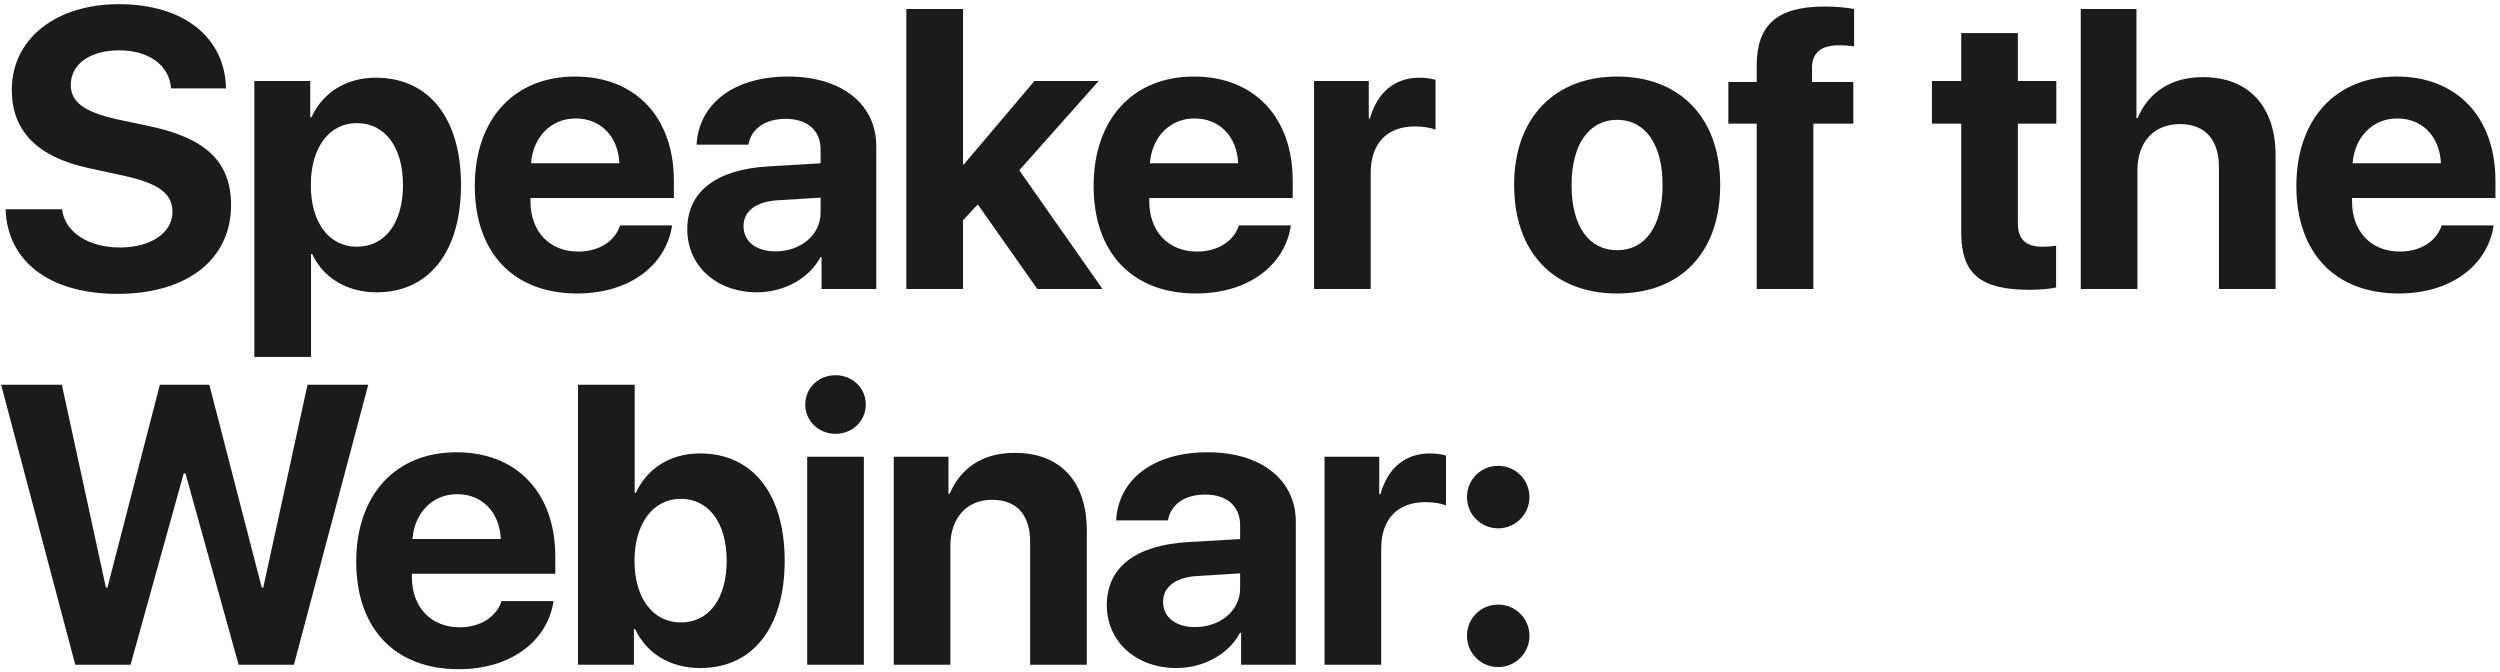
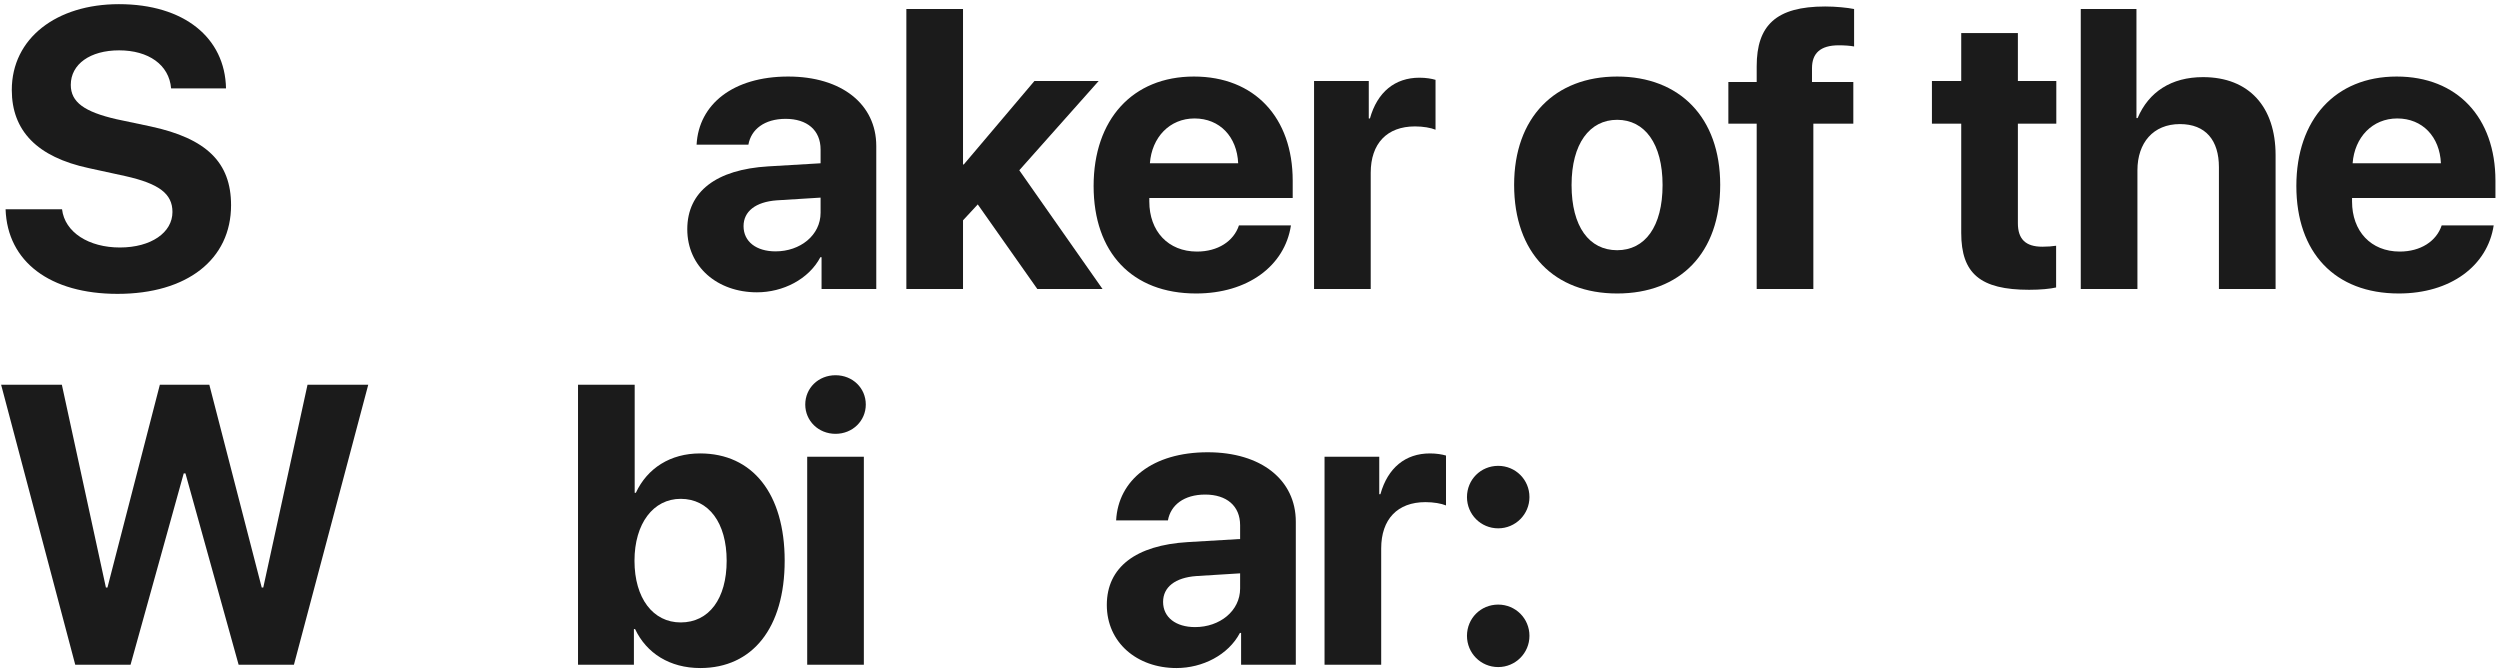
<svg xmlns="http://www.w3.org/2000/svg" width="346" height="93" viewBox="0 0 346 93" fill="none">
  <path d="M0.772 28.962C1.014 36.24 6.949 40.671 16.268 40.671C25.882 40.671 31.979 35.918 31.979 28.398C31.979 22.49 28.595 19.16 20.834 17.495L16.134 16.502C11.676 15.481 9.796 14.138 9.796 11.748C9.796 8.875 12.481 6.968 16.483 6.968C20.538 6.968 23.412 8.955 23.68 12.231H31.28C31.146 5.222 25.48 0.576 16.456 0.576C7.809 0.576 1.632 5.303 1.632 12.446C1.632 18.113 5.15 21.738 12.293 23.269L17.342 24.37C22.015 25.418 23.868 26.814 23.868 29.338C23.868 32.185 20.914 34.253 16.59 34.253C12.293 34.253 8.963 32.158 8.587 28.962H0.772Z" fill="#1B1B1B" />
-   <path d="M52.014 10.754C47.851 10.754 44.655 12.849 43.098 16.233H42.937V11.211H35.202V49.399H43.044V35.166H43.205C44.736 38.416 47.959 40.456 52.148 40.456C59.345 40.456 63.803 34.871 63.803 25.605C63.803 16.314 59.319 10.754 52.014 10.754ZM49.382 34.145C45.542 34.145 43.017 30.815 43.017 25.605C43.017 20.449 45.542 17.039 49.382 17.039C53.303 17.039 55.773 20.395 55.773 25.605C55.773 30.842 53.303 34.145 49.382 34.145Z" fill="#1B1B1B" />
-   <path d="M79.676 16.394C83.167 16.394 85.557 18.919 85.719 22.598H73.499C73.768 18.999 76.239 16.394 79.676 16.394ZM85.826 31.191C85.101 33.394 82.899 34.817 80.025 34.817C76.024 34.817 73.419 31.997 73.419 27.888V27.405H93.265V25.015C93.265 16.26 87.974 10.593 79.595 10.593C71.082 10.593 65.711 16.555 65.711 25.74C65.711 34.951 71.028 40.618 79.891 40.618C87.007 40.618 92.164 36.831 93.023 31.191H85.826Z" fill="#1B1B1B" />
  <path d="M107.338 34.79C104.679 34.79 102.907 33.447 102.907 31.299C102.907 29.258 104.572 27.942 107.499 27.727L113.569 27.351V29.446C113.569 32.561 110.749 34.79 107.338 34.79ZM104.76 40.456C108.359 40.456 111.93 38.657 113.542 35.596H113.703V40H121.276V20.207C121.276 14.407 116.469 10.593 109.084 10.593C101.457 10.593 96.703 14.434 96.408 20.02H103.578C103.954 17.898 105.807 16.448 108.735 16.448C111.689 16.448 113.569 18.005 113.569 20.691V22.598L106.318 23.027C99.147 23.457 95.119 26.492 95.119 31.729C95.119 36.912 99.281 40.456 104.76 40.456Z" fill="#1B1B1B" />
  <path d="M133.389 22.759H133.282V1.248H125.44V40H133.282V30.493L135.323 28.291L143.567 40H152.591L141.07 23.564L152.054 11.211H143.164L133.389 22.759Z" fill="#1B1B1B" />
  <path d="M165.321 16.394C168.812 16.394 171.203 18.919 171.364 22.598H159.145C159.413 18.999 161.884 16.394 165.321 16.394ZM171.471 31.191C170.746 33.394 168.544 34.817 165.67 34.817C161.669 34.817 159.064 31.997 159.064 27.888V27.405H178.91V25.015C178.91 16.26 173.62 10.593 165.241 10.593C156.728 10.593 151.356 16.555 151.356 25.74C151.356 34.951 156.674 40.618 165.536 40.618C172.653 40.618 177.809 36.831 178.668 31.191H171.471Z" fill="#1B1B1B" />
  <path d="M181.865 40H189.707V23.914C189.707 19.858 191.963 17.495 195.83 17.495C196.958 17.495 198.032 17.683 198.677 17.952V11.05C198.14 10.889 197.361 10.754 196.448 10.754C193.064 10.754 190.62 12.742 189.6 16.394H189.439V11.211H181.865V40Z" fill="#1B1B1B" />
  <path d="M223.816 40.618C232.517 40.618 238.076 35.059 238.076 25.579C238.076 16.233 232.436 10.593 223.816 10.593C215.195 10.593 209.555 16.26 209.555 25.579C209.555 35.032 215.115 40.618 223.816 40.618ZM223.816 34.629C219.949 34.629 217.505 31.379 217.505 25.605C217.505 19.885 220.002 16.582 223.816 16.582C227.629 16.582 230.1 19.885 230.1 25.605C230.1 31.379 227.656 34.629 223.816 34.629Z" fill="#1B1B1B" />
  <path d="M243.126 40H250.968V17.119H256.5V11.345H250.78V9.438C250.78 7.397 251.908 6.27 254.486 6.27C255.265 6.27 256.043 6.323 256.607 6.431V1.248C255.694 1.06 254.056 0.898 252.606 0.898C245.785 0.898 243.126 3.53 243.126 9.17V11.345H239.205V17.119H243.126V40Z" fill="#1B1B1B" />
  <path d="M271.434 4.578V11.211H267.379V17.119H271.434V32.239C271.434 37.852 274.066 40.107 280.833 40.107C282.418 40.107 283.76 39.973 284.566 39.785V34.011C284.083 34.092 283.358 34.145 282.659 34.145C280.35 34.145 279.275 33.098 279.275 30.896V17.119H284.593V11.211H279.275V4.578H271.434Z" fill="#1B1B1B" />
  <path d="M287.978 40H295.82V23.564C295.82 19.778 297.995 17.173 301.701 17.173C305.273 17.173 307.099 19.429 307.099 23.135V40H314.941V21.47C314.941 14.81 311.288 10.674 304.897 10.674C300.519 10.674 297.377 12.715 295.846 16.34H295.685V1.248H287.978V40Z" fill="#1B1B1B" />
  <path d="M331.78 16.394C335.271 16.394 337.661 18.919 337.823 22.598H325.603C325.872 18.999 328.343 16.394 331.78 16.394ZM337.93 31.191C337.205 33.394 335.003 34.817 332.129 34.817C328.128 34.817 325.523 31.997 325.523 27.888V27.405H345.369V25.015C345.369 16.26 340.078 10.593 331.7 10.593C323.186 10.593 317.815 16.555 317.815 25.74C317.815 34.951 323.133 40.618 331.995 40.618C339.112 40.618 344.268 36.831 345.127 31.191H337.93Z" fill="#1B1B1B" />
  <path d="M25.426 65.52H25.668L33.026 92H40.68L50.965 53.248H42.56L36.437 81.311H36.222L28.971 53.248H22.123L14.872 81.311H14.657L8.561 53.248H0.155L10.414 92H18.067L25.426 65.52Z" fill="#1B1B1B" />
-   <path d="M63.266 68.394C66.757 68.394 69.148 70.918 69.309 74.598H57.09C57.358 70.999 59.829 68.394 63.266 68.394ZM69.416 83.191C68.691 85.394 66.489 86.817 63.615 86.817C59.614 86.817 57.009 83.997 57.009 79.888V79.405H76.855V77.015C76.855 68.26 71.565 62.593 63.186 62.593C54.672 62.593 49.301 68.555 49.301 77.74C49.301 86.951 54.619 92.618 63.481 92.618C70.598 92.618 75.754 88.831 76.613 83.191H69.416Z" fill="#1B1B1B" />
  <path d="M96.917 92.457C104.168 92.457 108.599 86.871 108.599 77.606C108.599 68.314 104.141 62.754 96.89 62.754C92.781 62.754 89.586 64.795 88.001 68.206H87.84V53.248H79.998V92H87.733V87.059H87.894C89.478 90.415 92.701 92.457 96.917 92.457ZM94.205 69.039C98.099 69.039 100.57 72.369 100.57 77.606C100.57 82.869 98.126 86.145 94.205 86.145C90.391 86.145 87.813 82.815 87.813 77.606C87.813 72.449 90.418 69.039 94.205 69.039Z" fill="#1B1B1B" />
  <path d="M111.716 92H119.557V63.211H111.716V92ZM115.637 60.042C118 60.042 119.826 58.243 119.826 55.987C119.826 53.704 118 51.932 115.637 51.932C113.273 51.932 111.447 53.704 111.447 55.987C111.447 58.243 113.273 60.042 115.637 60.042Z" fill="#1B1B1B" />
-   <path d="M123.694 92H131.536V75.484C131.536 71.751 133.765 69.173 137.283 69.173C140.801 69.173 142.574 71.321 142.574 75.081V92H150.415V73.443C150.415 66.702 146.817 62.674 140.425 62.674C135.994 62.674 132.959 64.769 131.429 68.34H131.267V63.211H123.694V92Z" fill="#1B1B1B" />
  <path d="M165.402 86.79C162.743 86.79 160.971 85.447 160.971 83.299C160.971 81.258 162.636 79.942 165.563 79.727L171.632 79.351V81.446C171.632 84.561 168.812 86.79 165.402 86.79ZM162.824 92.457C166.422 92.457 169.994 90.657 171.605 87.596H171.767V92H179.34V72.207C179.34 66.407 174.533 62.593 167.147 62.593C159.521 62.593 154.767 66.434 154.472 72.019H161.642C162.018 69.898 163.871 68.448 166.798 68.448C169.752 68.448 171.632 70.005 171.632 72.691V74.598L164.381 75.027C157.211 75.457 153.183 78.492 153.183 83.728C153.183 88.912 157.345 92.457 162.824 92.457Z" fill="#1B1B1B" />
  <path d="M183.316 92H191.157V75.914C191.157 71.858 193.413 69.495 197.28 69.495C198.408 69.495 199.483 69.683 200.127 69.952V63.05C199.59 62.889 198.811 62.754 197.898 62.754C194.514 62.754 192.07 64.742 191.05 68.394H190.889V63.211H183.316V92Z" fill="#1B1B1B" />
  <path d="M207.352 92.322C209.742 92.322 211.676 90.389 211.676 87.999C211.676 85.582 209.742 83.675 207.352 83.675C204.935 83.675 203.029 85.582 203.029 87.999C203.029 90.389 204.935 92.322 207.352 92.322ZM207.352 73.121C209.742 73.121 211.676 71.187 211.676 68.797C211.676 66.38 209.742 64.473 207.352 64.473C204.935 64.473 203.029 66.38 203.029 68.797C203.029 71.187 204.935 73.121 207.352 73.121Z" fill="#1B1B1B" />
</svg>